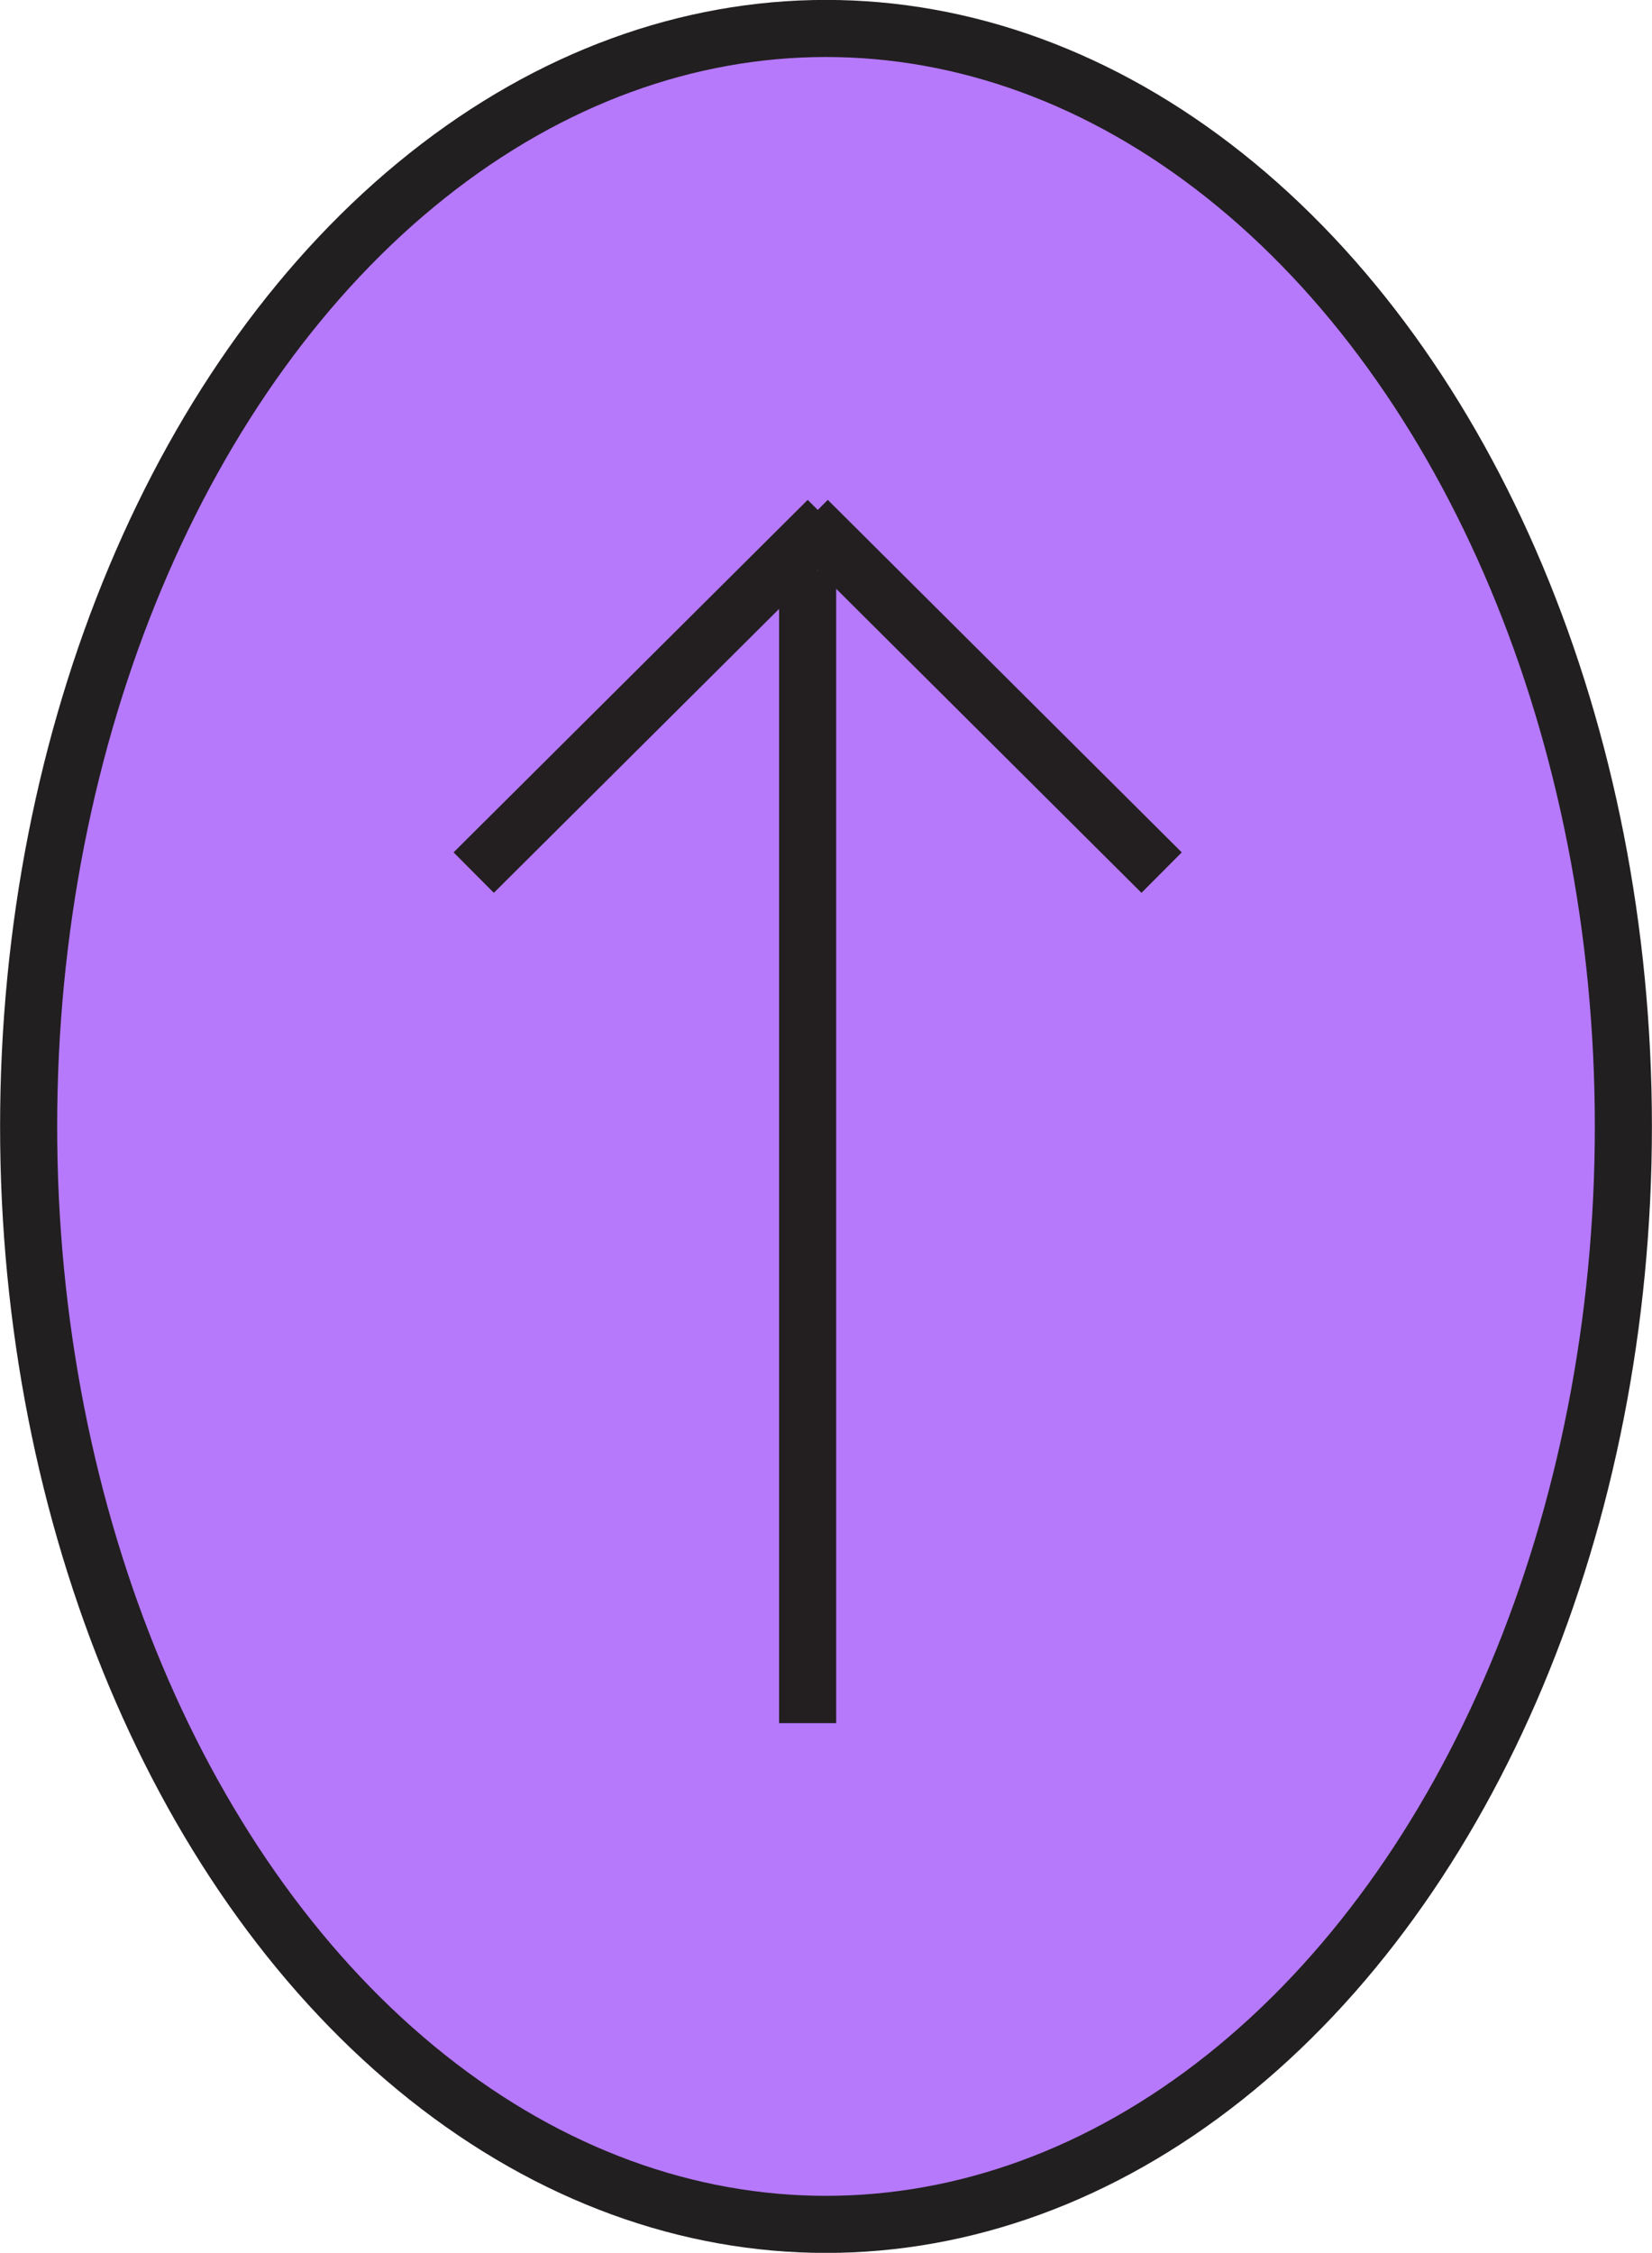
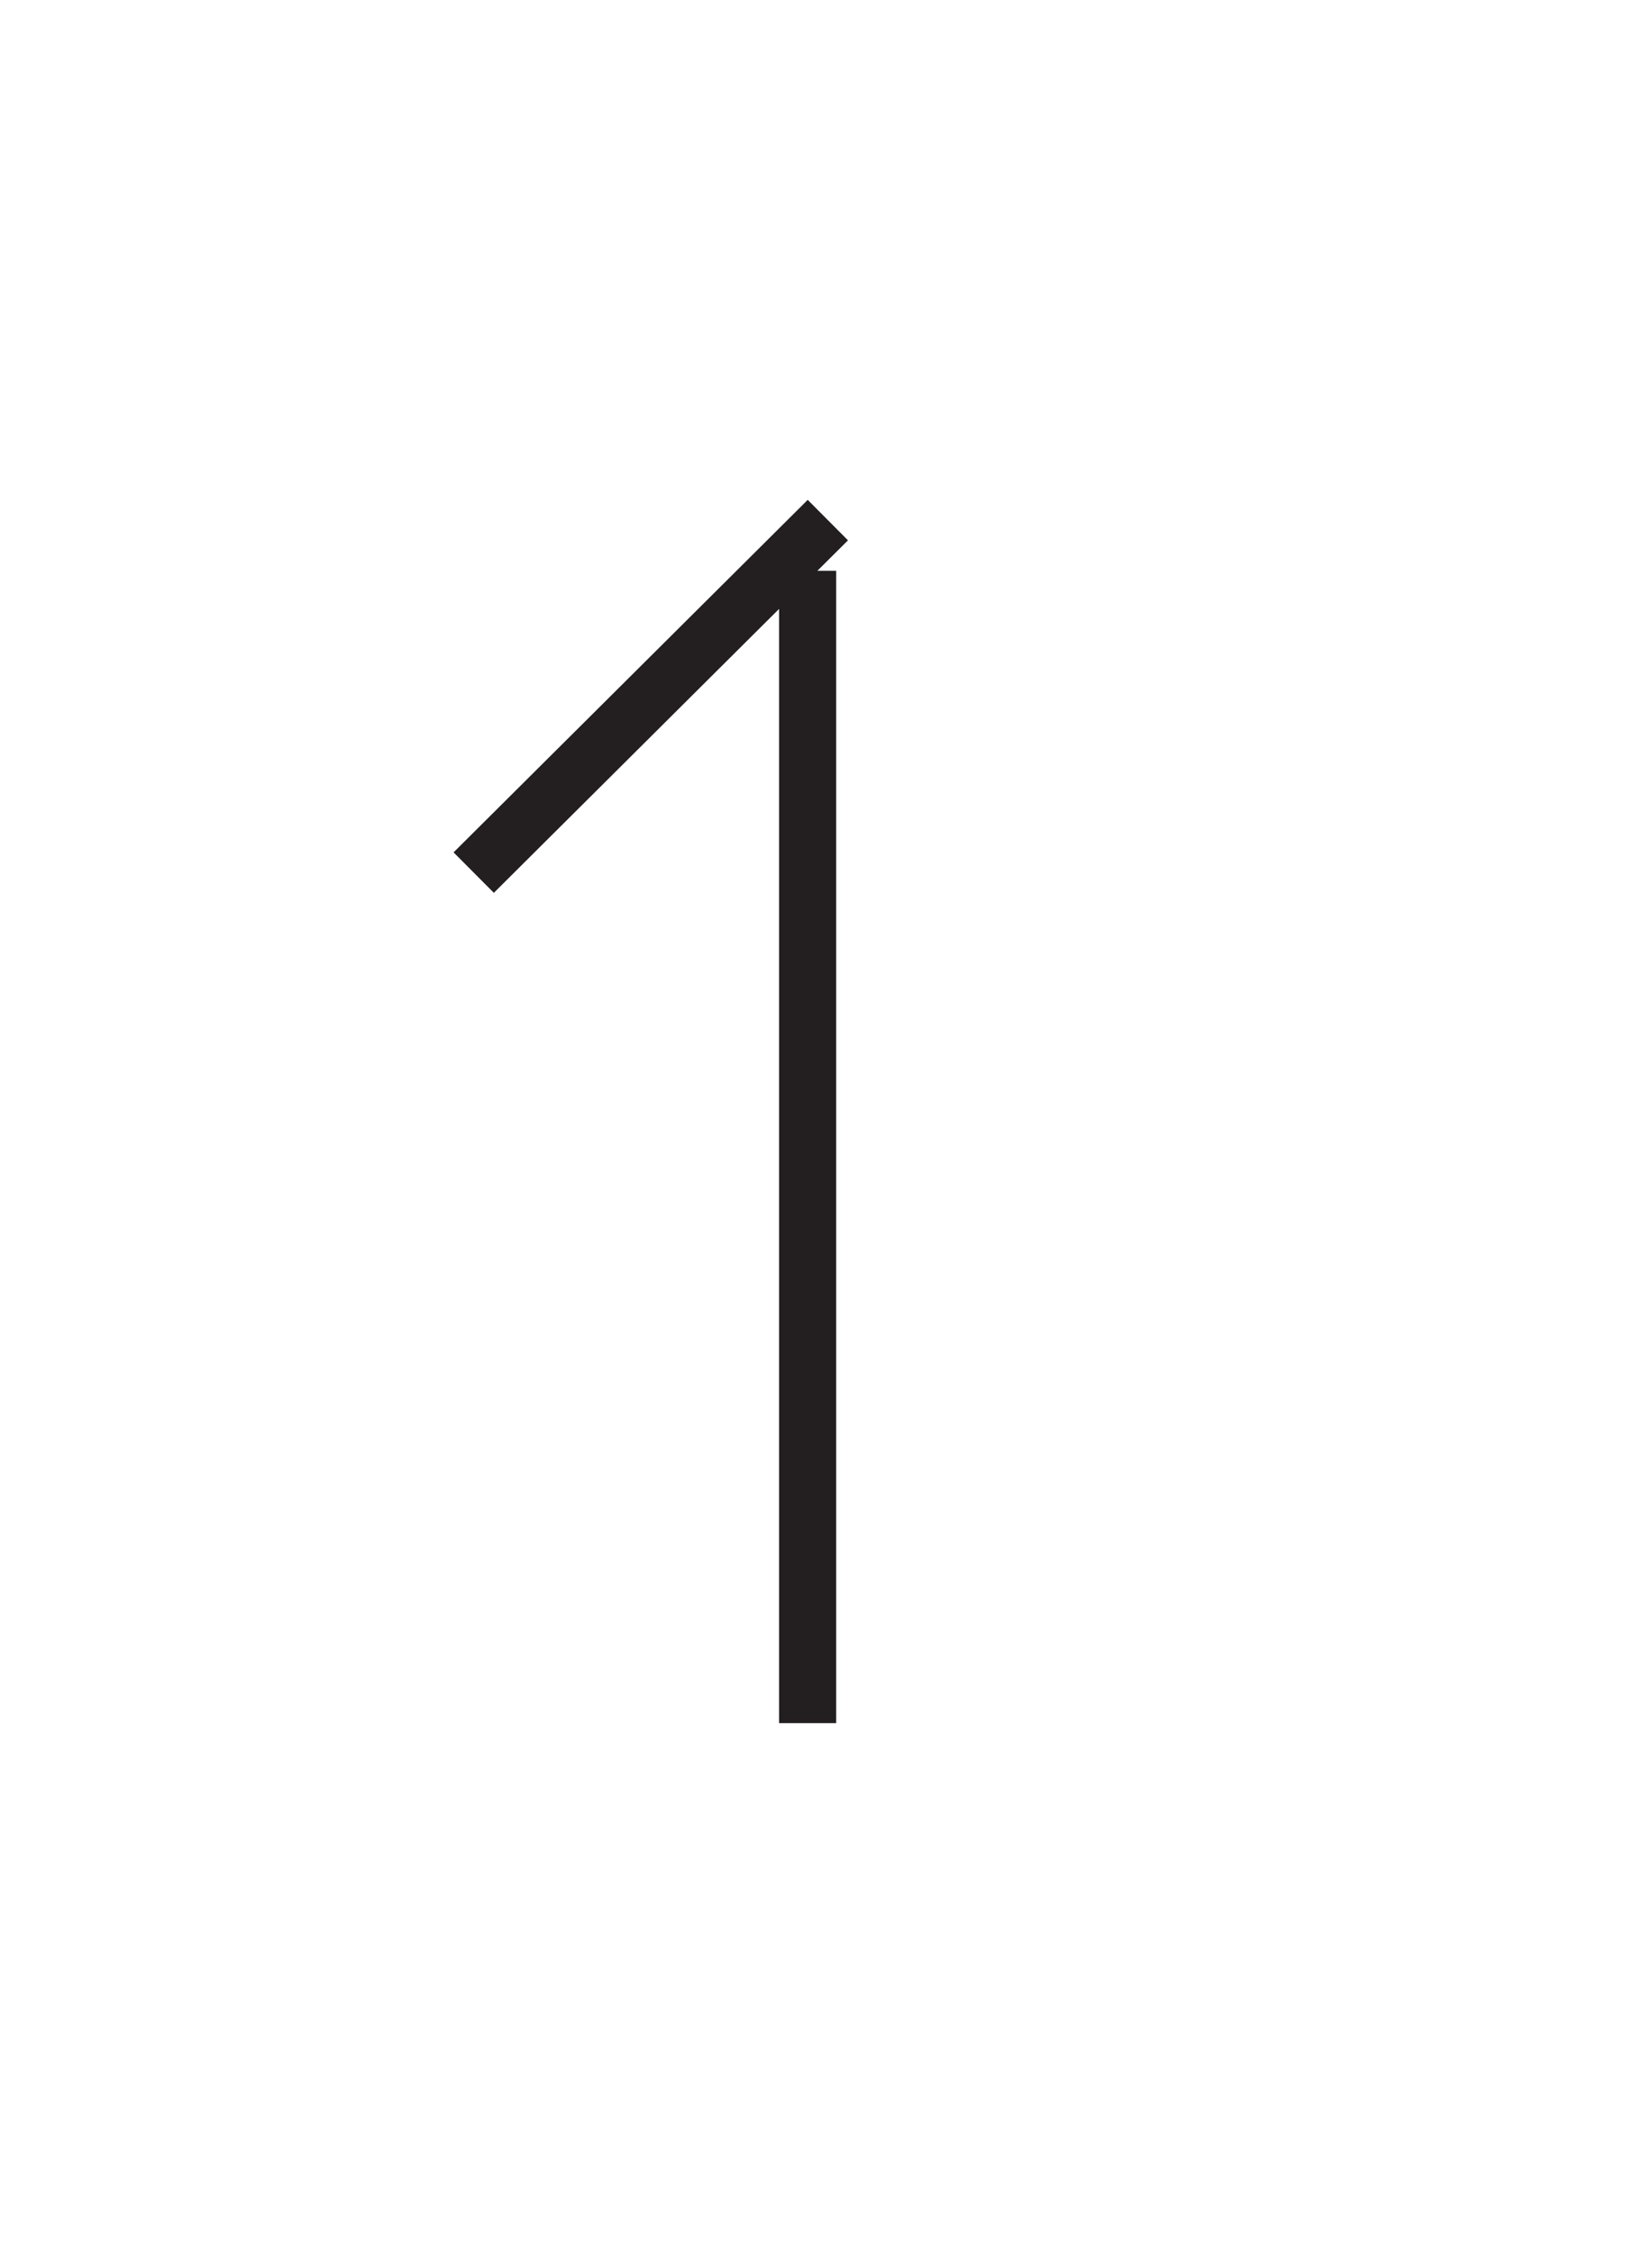
<svg xmlns="http://www.w3.org/2000/svg" id="Layer_2" viewBox="0 0 98.1 133.76">
  <defs>
    <style>.cls-1{fill:#b679fc;stroke:#221f20;}.cls-1,.cls-2{stroke-miterlimit:10;stroke-width:3.39px;}.cls-2{fill:none;stroke:#231f20;}</style>
  </defs>
  <g id="Layer_1-2">
-     <ellipse class="cls-1" cx="49.05" cy="66.88" rx="47.35" ry="65.19" />
    <line class="cls-2" x1="47.96" y1="102.31" x2="47.96" y2="33.89" />
    <line class="cls-2" x1="28.13" y1="51.81" x2="49.16" y2="30.88" />
-     <line class="cls-2" x1="68.98" y1="51.81" x2="47.96" y2="30.88" />
  </g>
</svg>